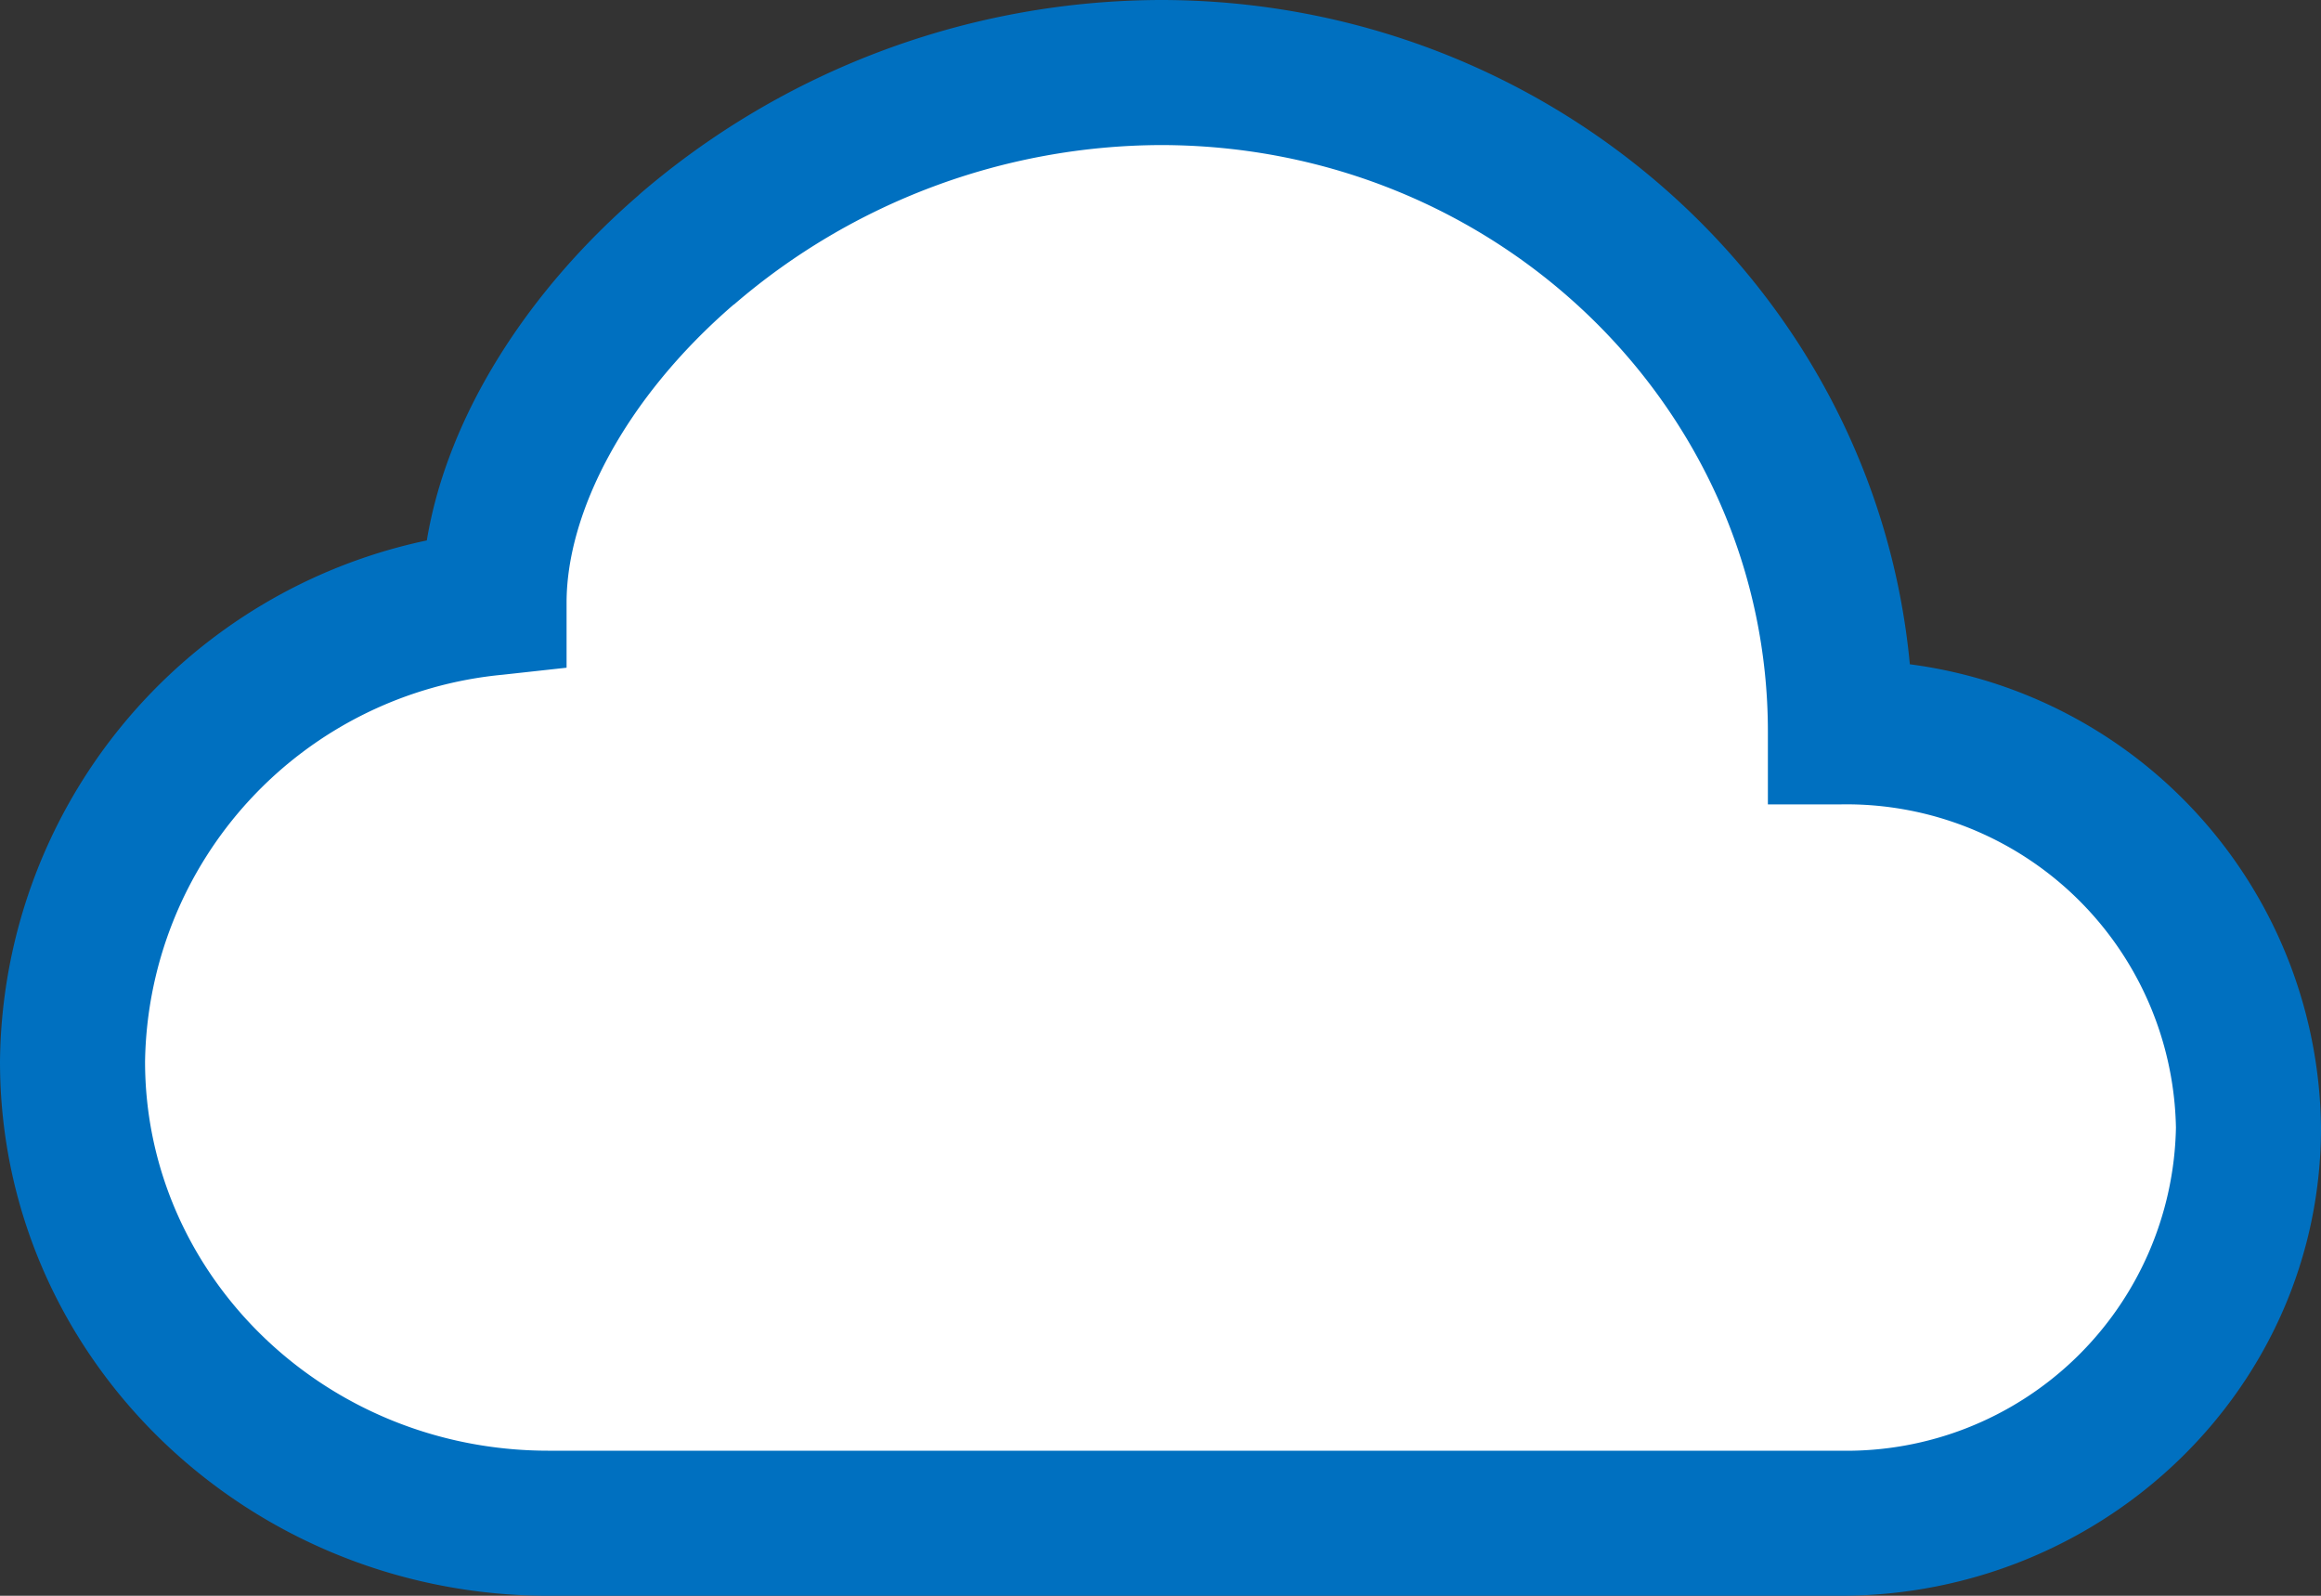
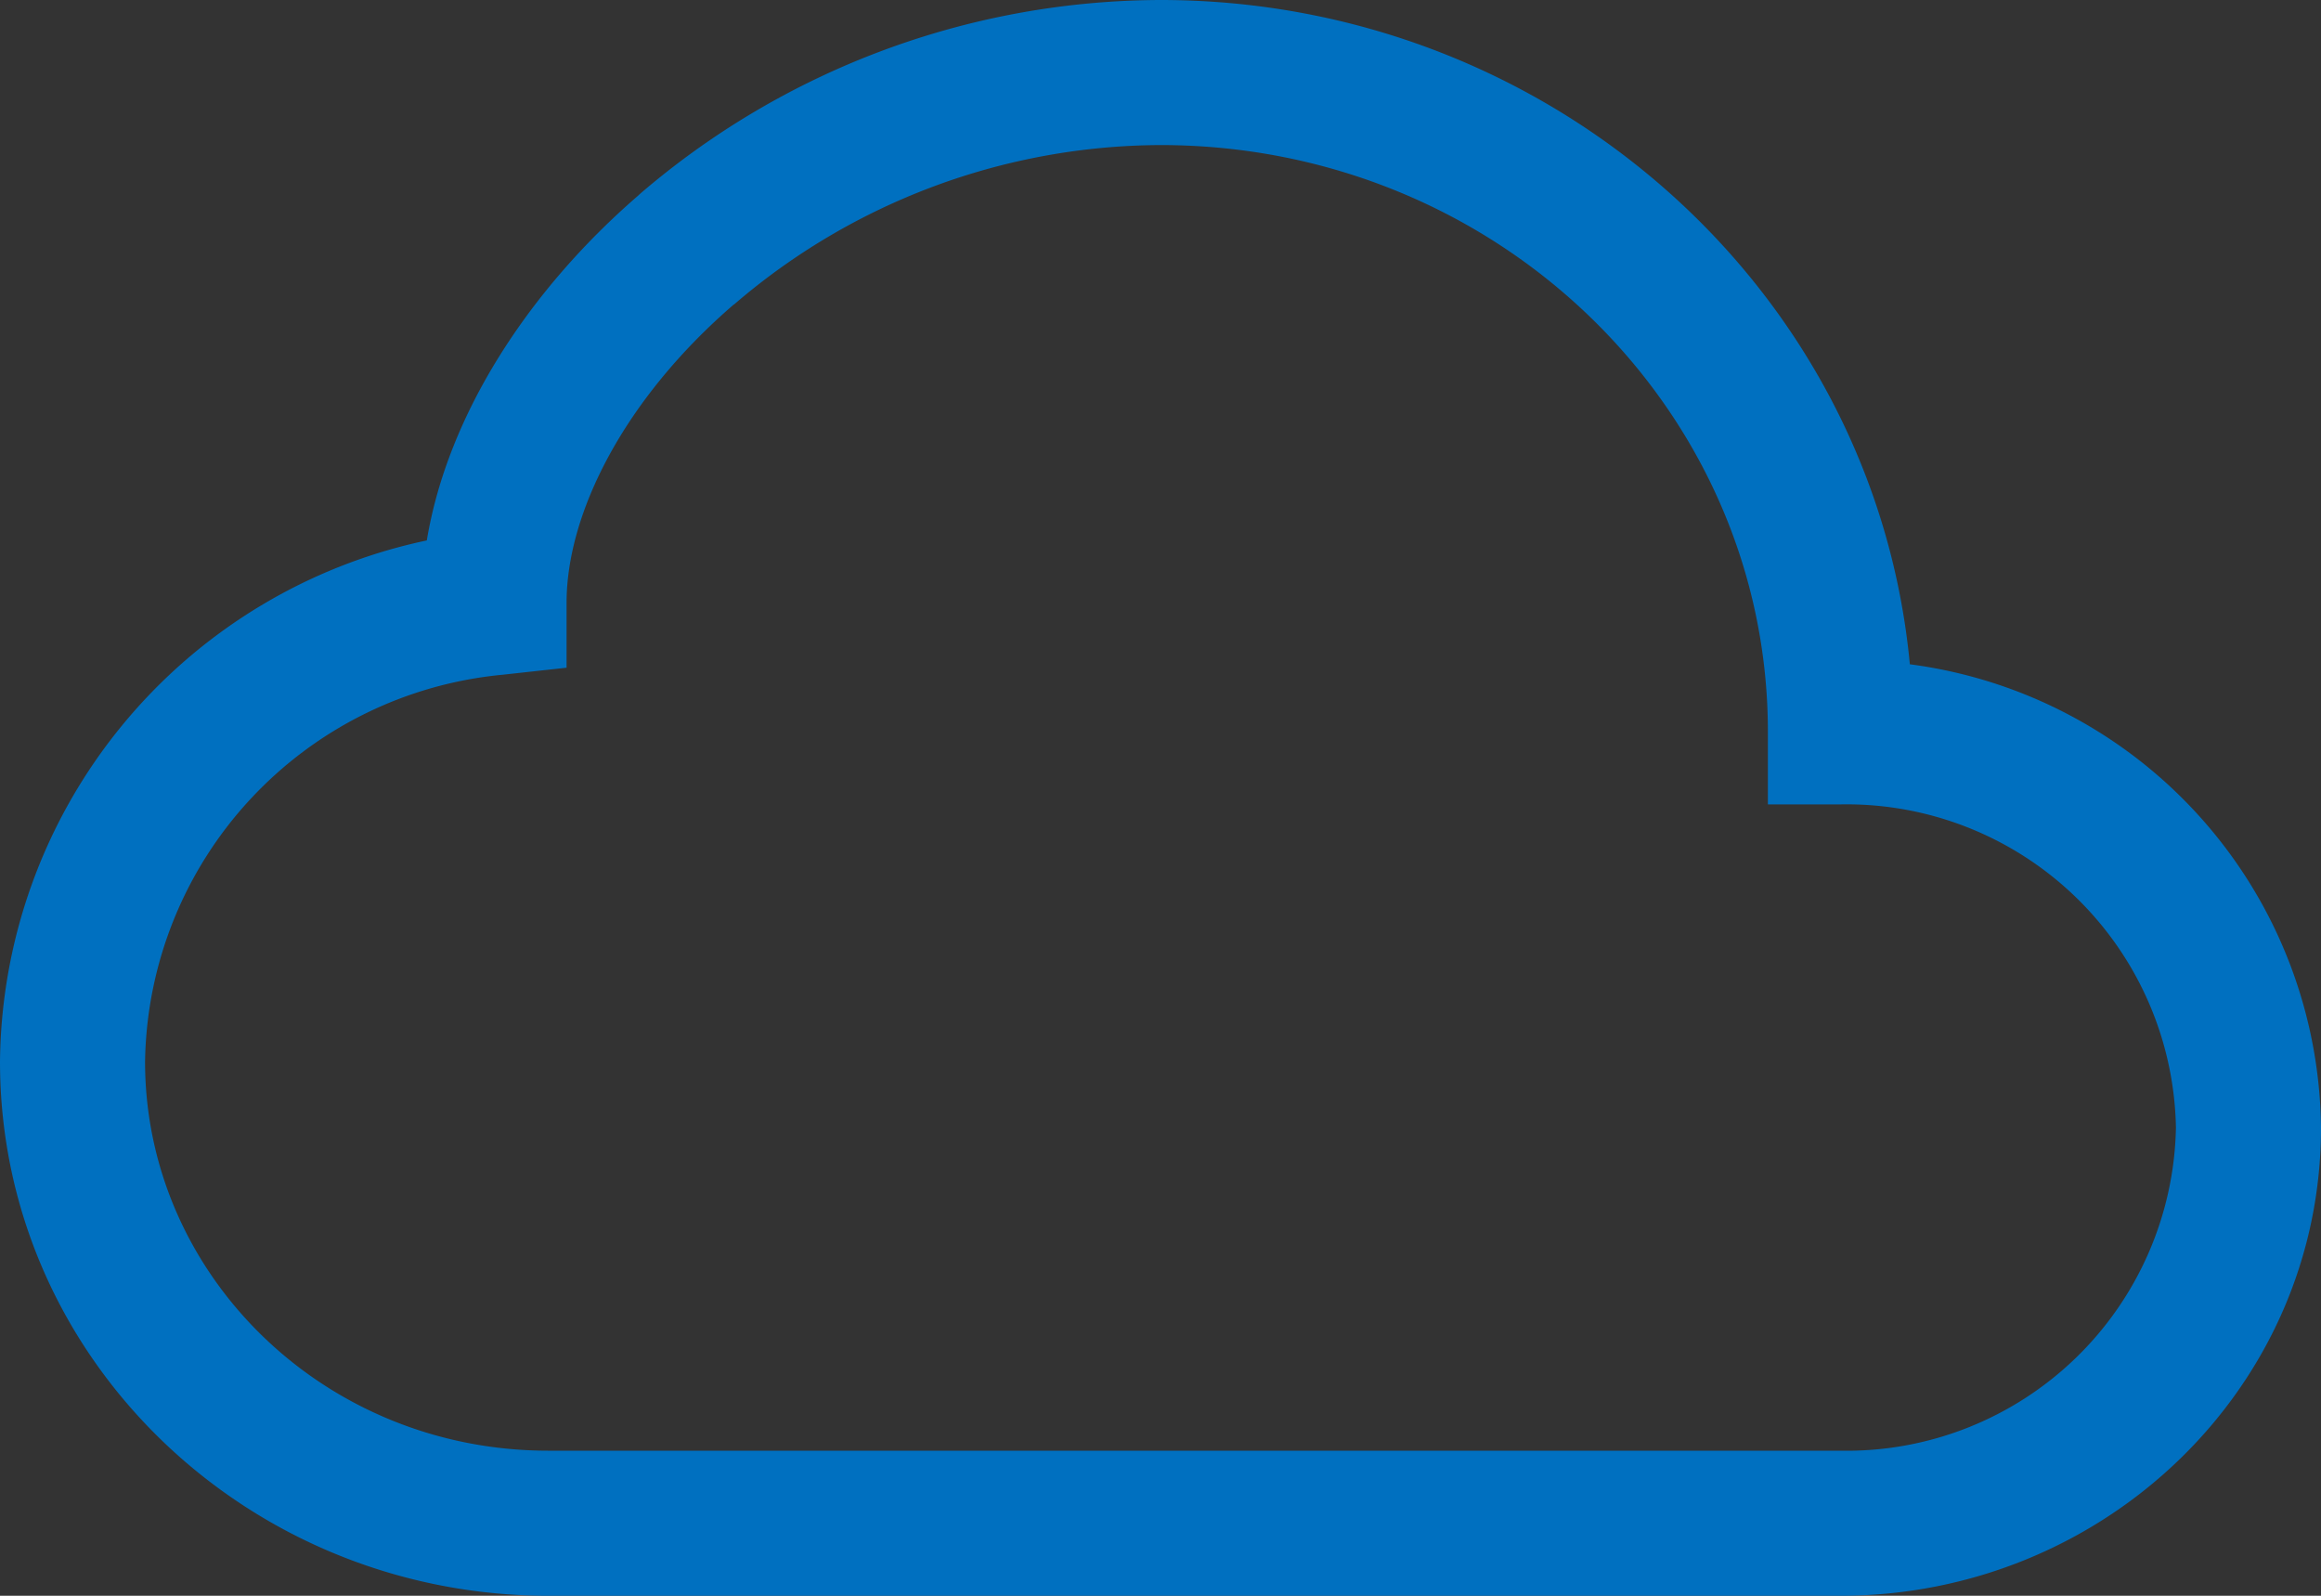
<svg xmlns="http://www.w3.org/2000/svg" width="109.091" height="75" viewBox="0 0 109.091 75">
  <rect x="0" y="0" width="109.091" height="75" fill="#333333" stroke="none" />
  <g id="グループ_3736" data-name="グループ 3736" transform="translate(2564 -55.818)">
    <g id="グループ_3731" data-name="グループ 3731" transform="translate(-2559.24 60.569)">
-       <path id="パス_59727" data-name="パス 59727" d="M-2504.445,65.568l-17.362,2.861-10.967,11.92-4.291,8.583-10.967,5.245-6.2,10.49v13.351l6.2,10.49,10.967,5.722h64.371l10.967-3.815,8.583-12.4-1.907-13.351-9.06-7.152-8.583-3.338-2.861-13.828-9.536-11.92-11.92-2.861Z" transform="translate(2554.23 -65.568)" fill="#fff" />
-     </g>
+       </g>
    <g id="cloud" transform="translate(-2564 55.818)">
      <path id="パス_59723" data-name="パス 59723" d="M30.039,13.648A37.706,37.706,0,0,1,54.545,4.5c18.342,0,33.567,13.636,35.221,31.221A22.2,22.2,0,0,1,109.091,57.5c0,12.245-10.212,22-22.588,22H25.779C11.645,79.5,0,68.358,0,54.394A25.274,25.274,0,0,1,20.061,29.9c.976-5.885,4.761-11.748,9.982-16.248Zm4.452,5.161c-5.161,4.452-7.861,9.818-7.861,14.018v3.055l-3.033.333A18.545,18.545,0,0,0,6.818,54.394c0,10,8.388,18.288,18.961,18.288H86.5A15.484,15.484,0,0,0,102.273,57.5,15.485,15.485,0,0,0,86.5,42.306H83.094V38.9C83.1,23.761,70.418,11.318,54.545,11.318a30.888,30.888,0,0,0-20.052,7.5Z" transform="translate(0 -4.5)" fill="#0070c0" fill-rule="evenodd" />
    </g>
  </g>
</svg>